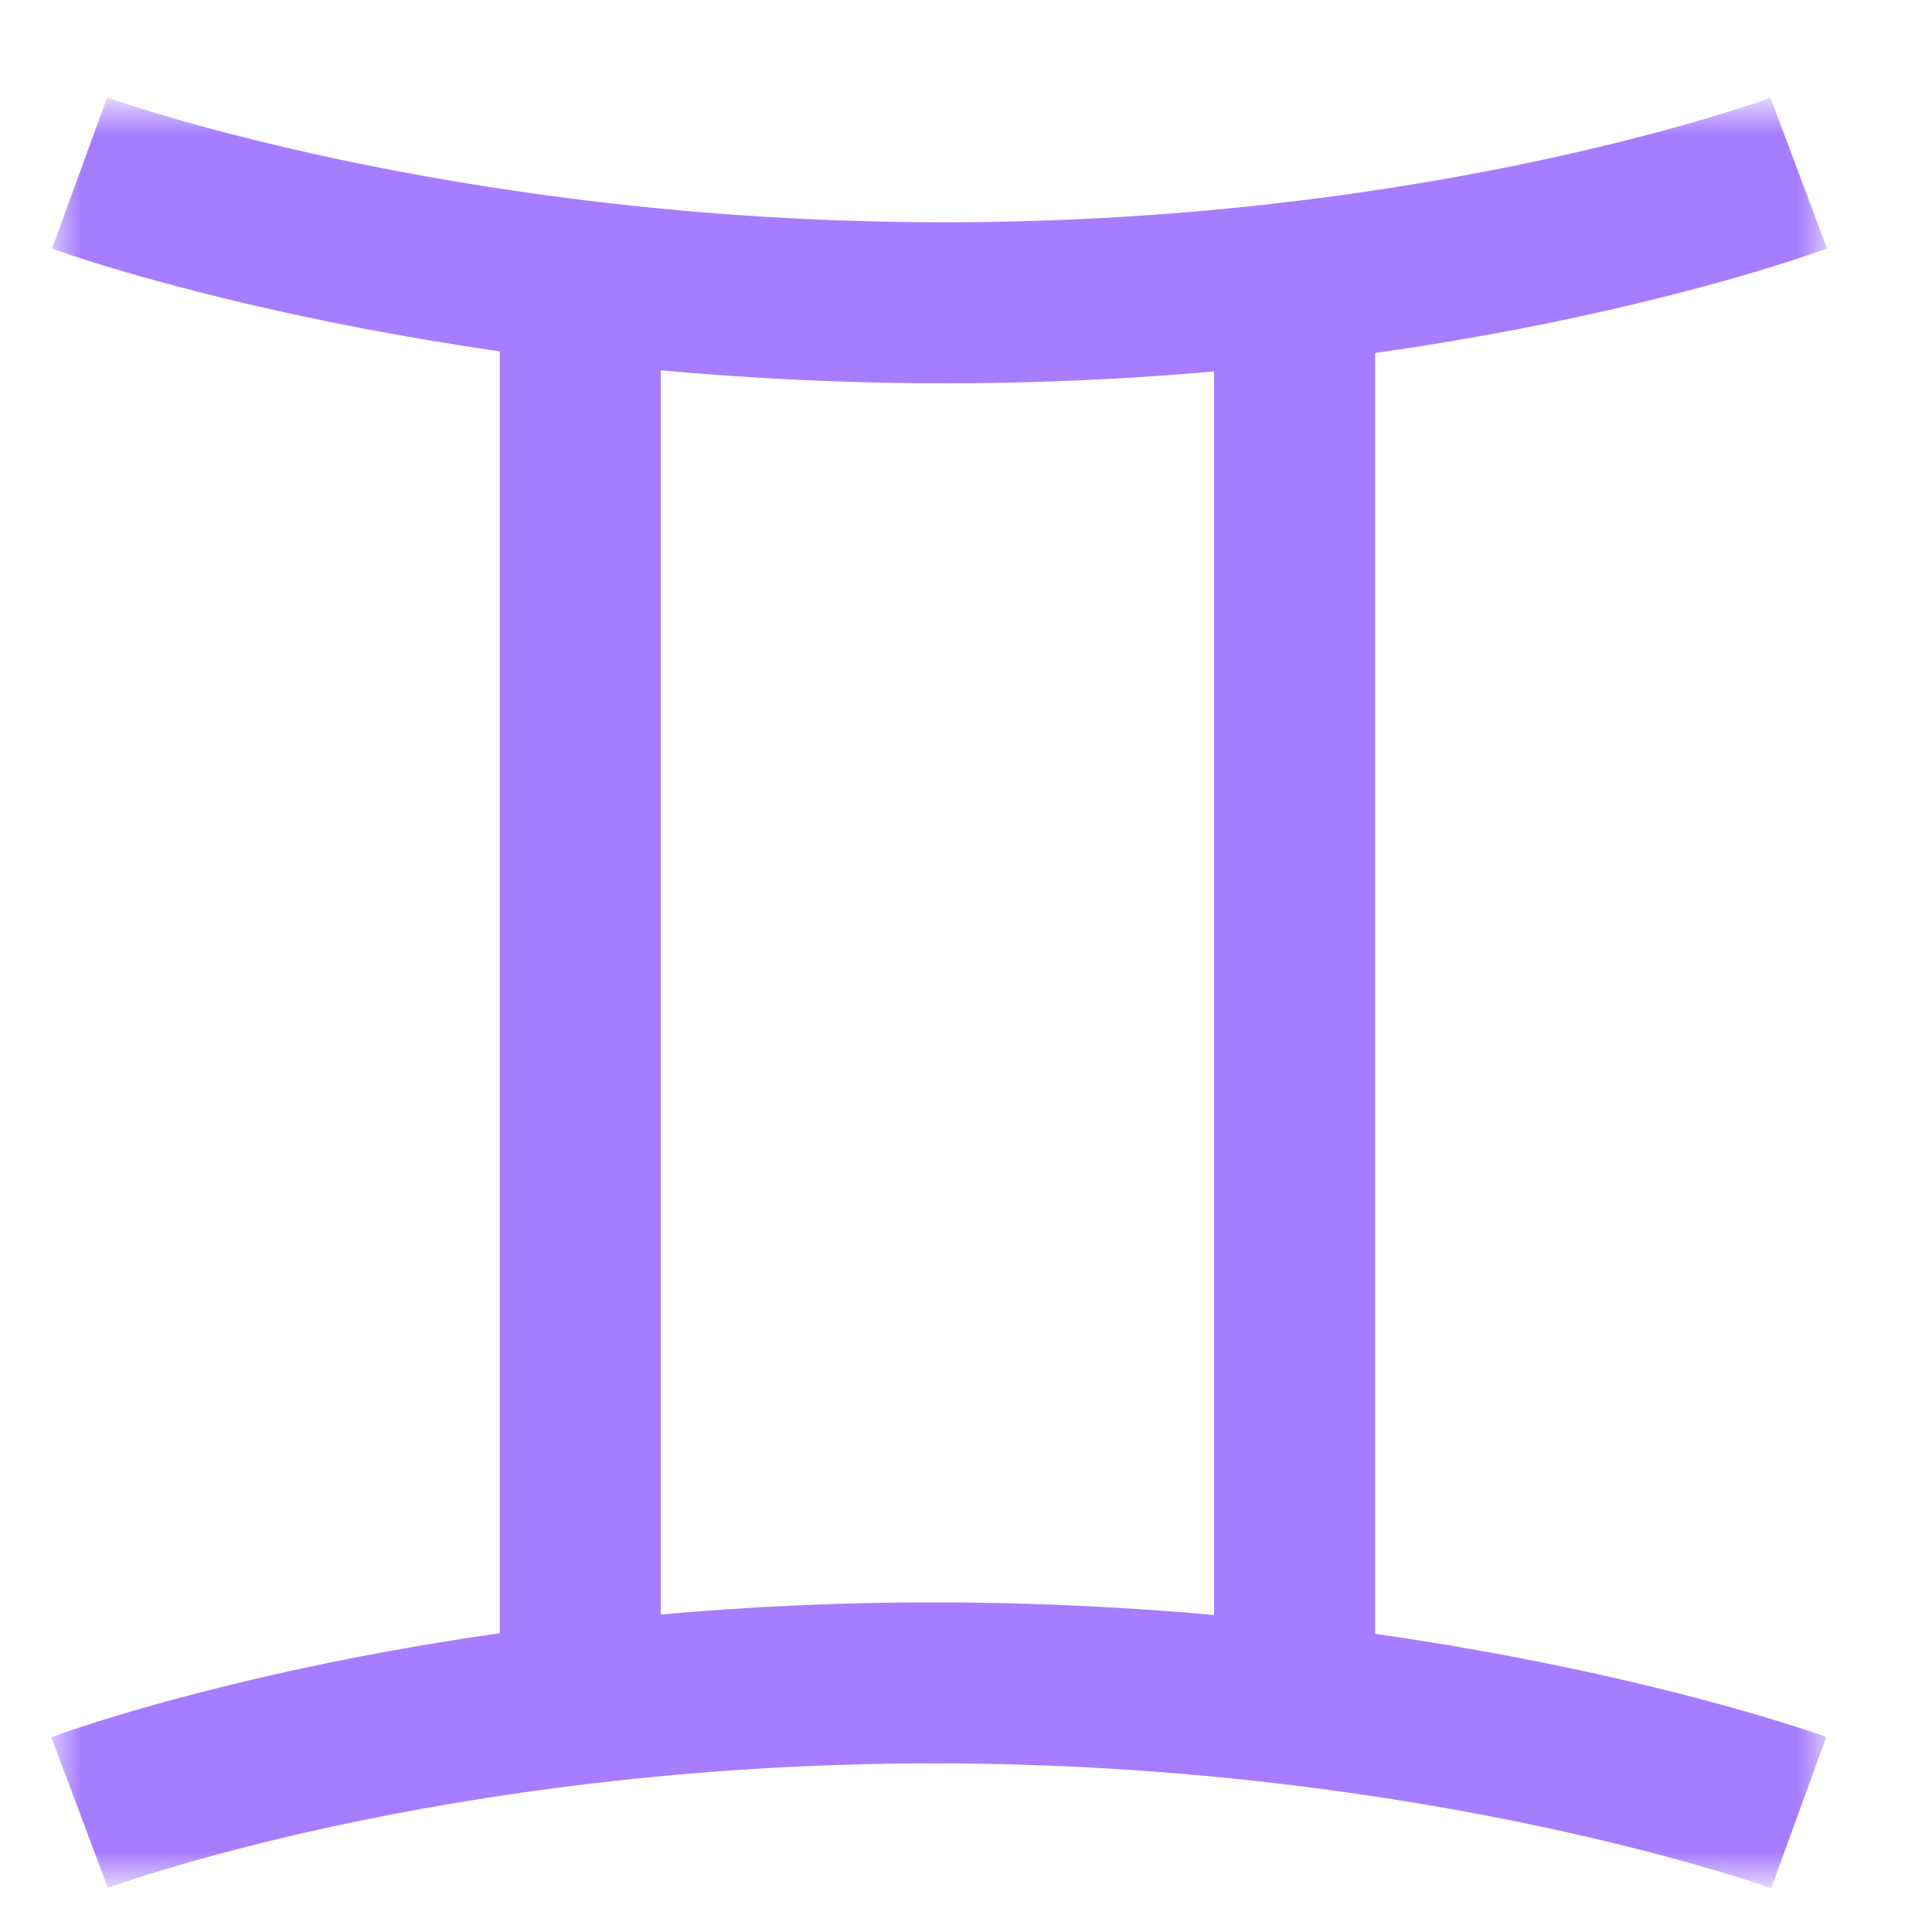
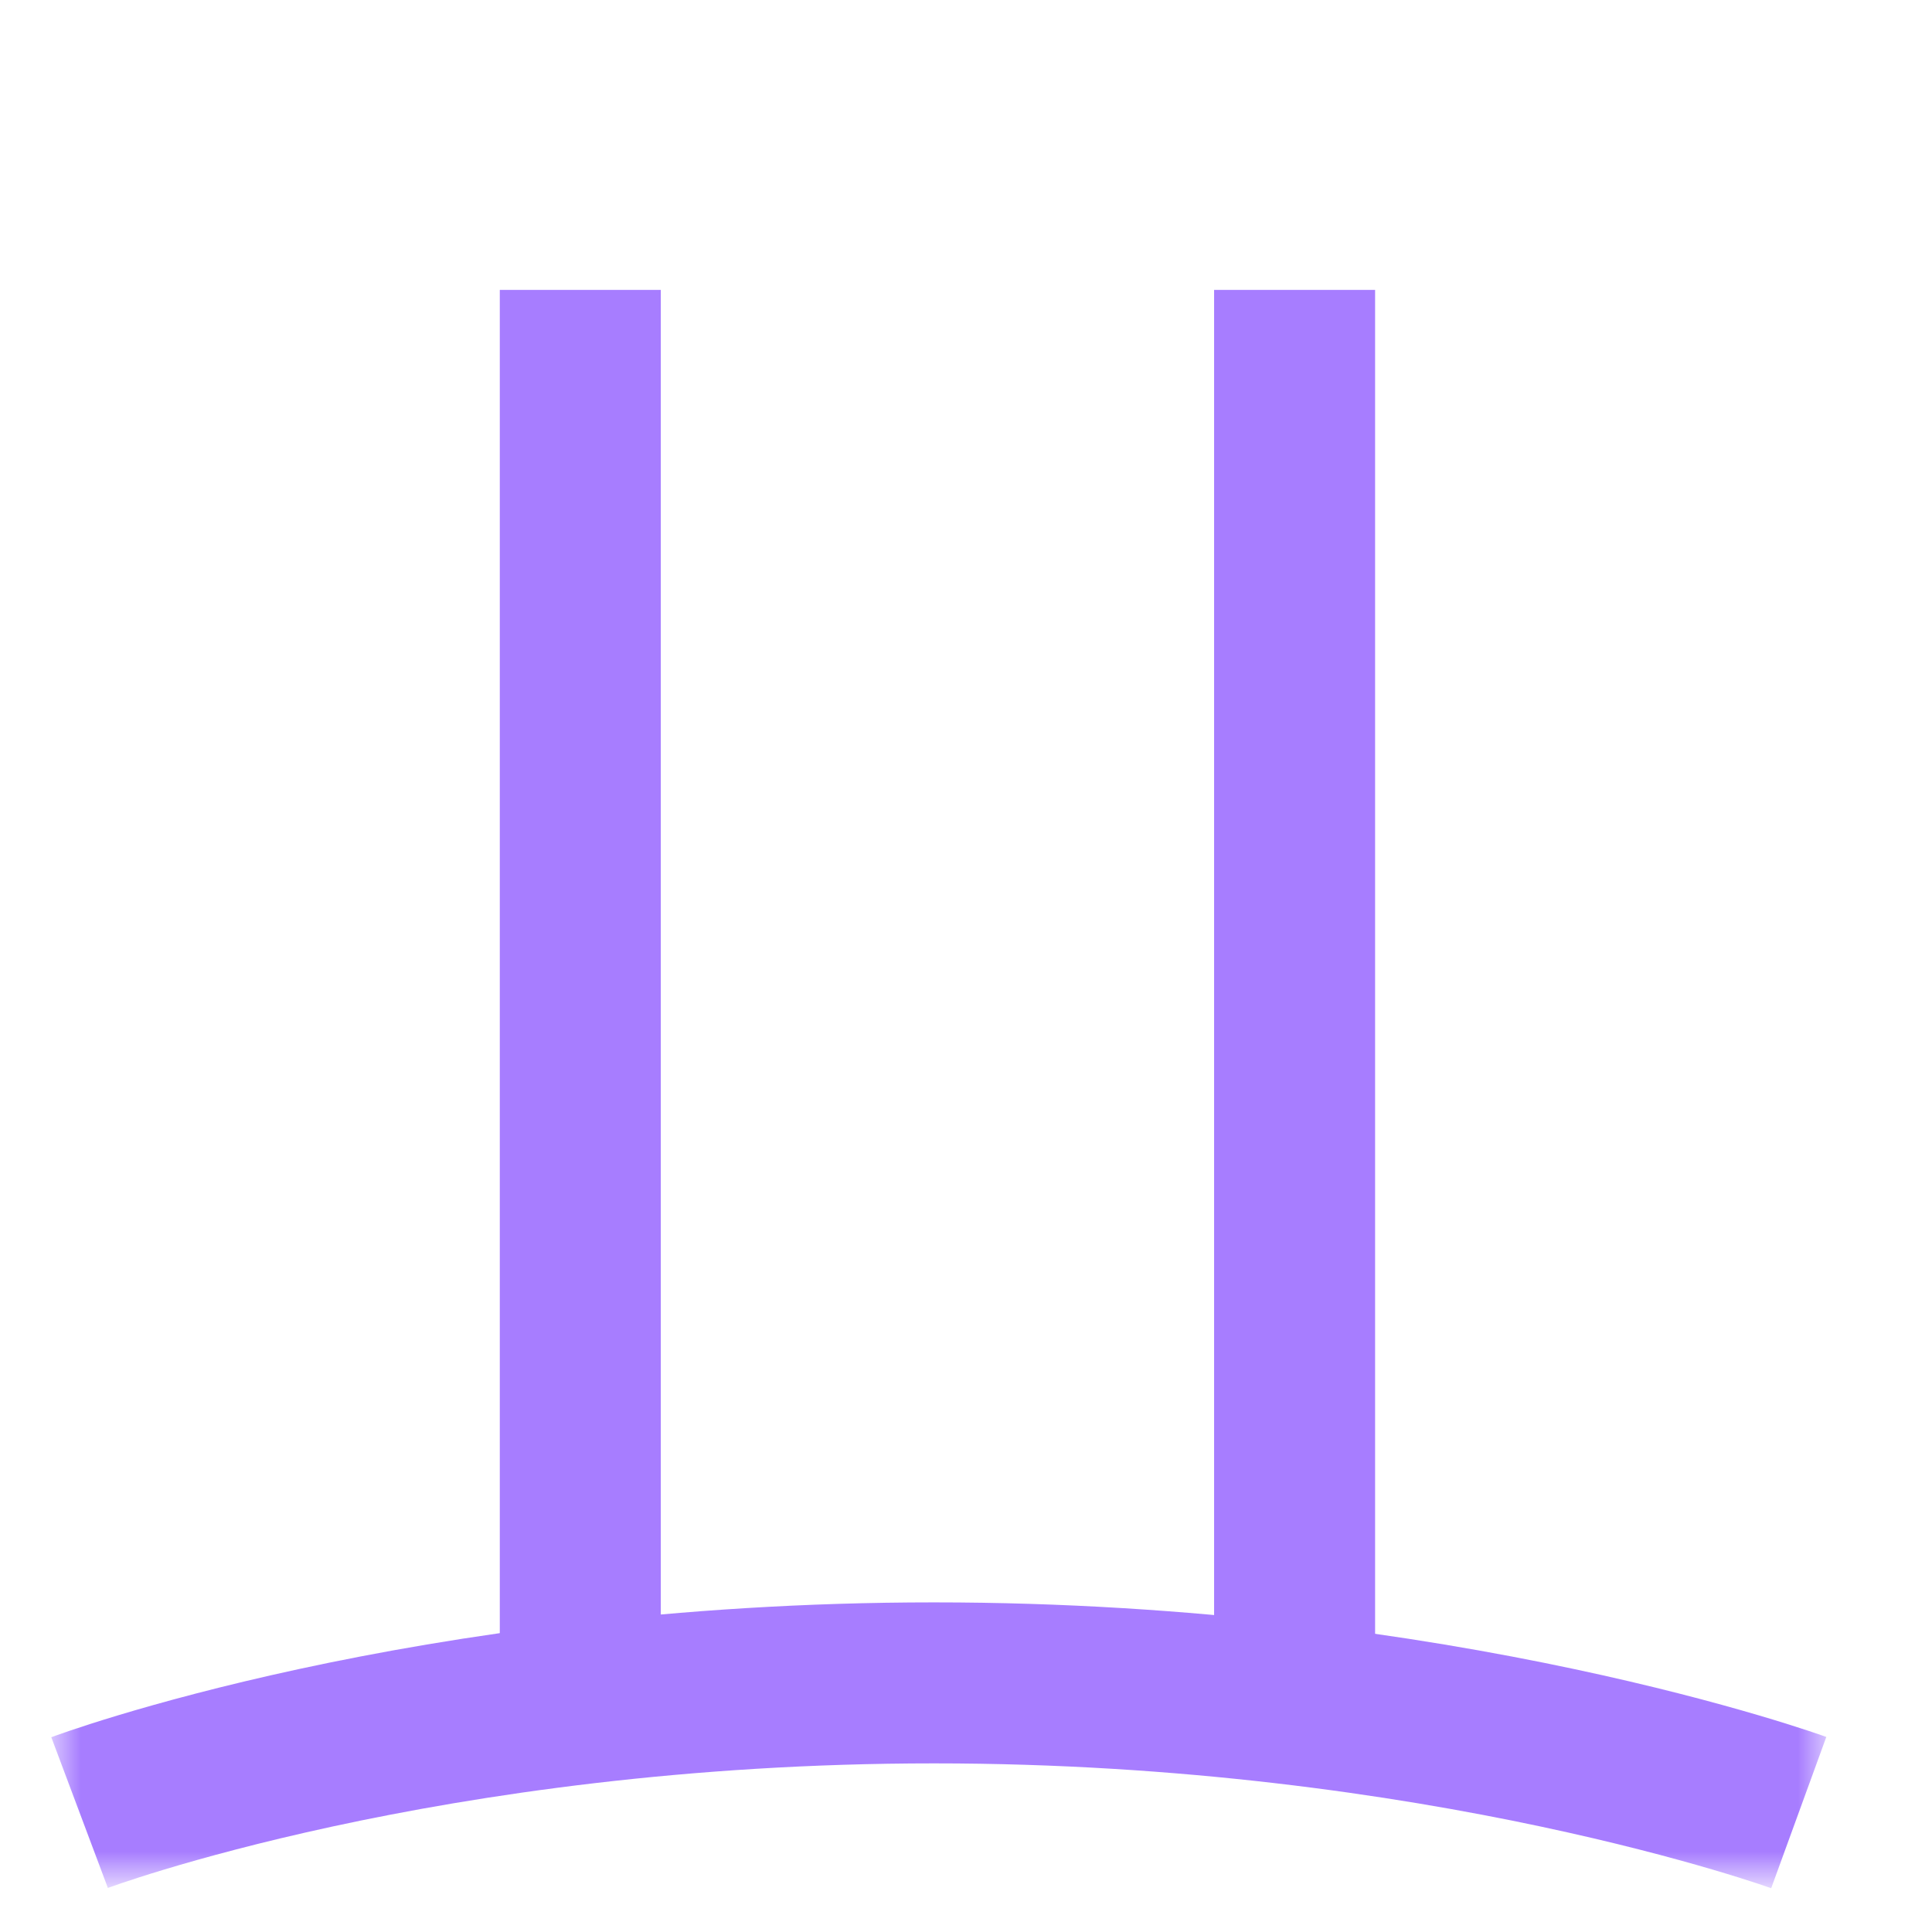
<svg xmlns="http://www.w3.org/2000/svg" width="36" height="36" viewBox="0 0 36 36" fill="none">
  <mask id="mask0_201_1380" style="mask-type:luminance" maskUnits="userSpaceOnUse" x="1" y="2" width="33" height="33">
    <path d="M1 2H34V35H1V2Z" fill="white" />
  </mask>
  <g mask="url(#mask0_201_1380)">
-     <path d="M1.483 3.225C1.483 3.225 8.116 5.642 17.597 5.642C27.078 5.642 33.517 3.225 33.517 3.225" stroke="#A77DFF" stroke-width="3" stroke-miterlimit="10" stroke-linejoin="round" />
    <path d="M33.517 33.775C33.517 33.775 26.884 31.358 17.403 31.358C7.922 31.358 1.483 33.775 1.483 33.775" stroke="#A77DFF" stroke-width="3" stroke-miterlimit="10" stroke-linejoin="round" />
    <path d="M24.123 31.604V5.402" stroke="#A77DFF" stroke-width="3" stroke-miterlimit="10" stroke-linejoin="round" />
    <path d="M10.813 31.604V5.402" stroke="#A77DFF" stroke-width="3" stroke-miterlimit="10" stroke-linejoin="round" />
  </g>
</svg>